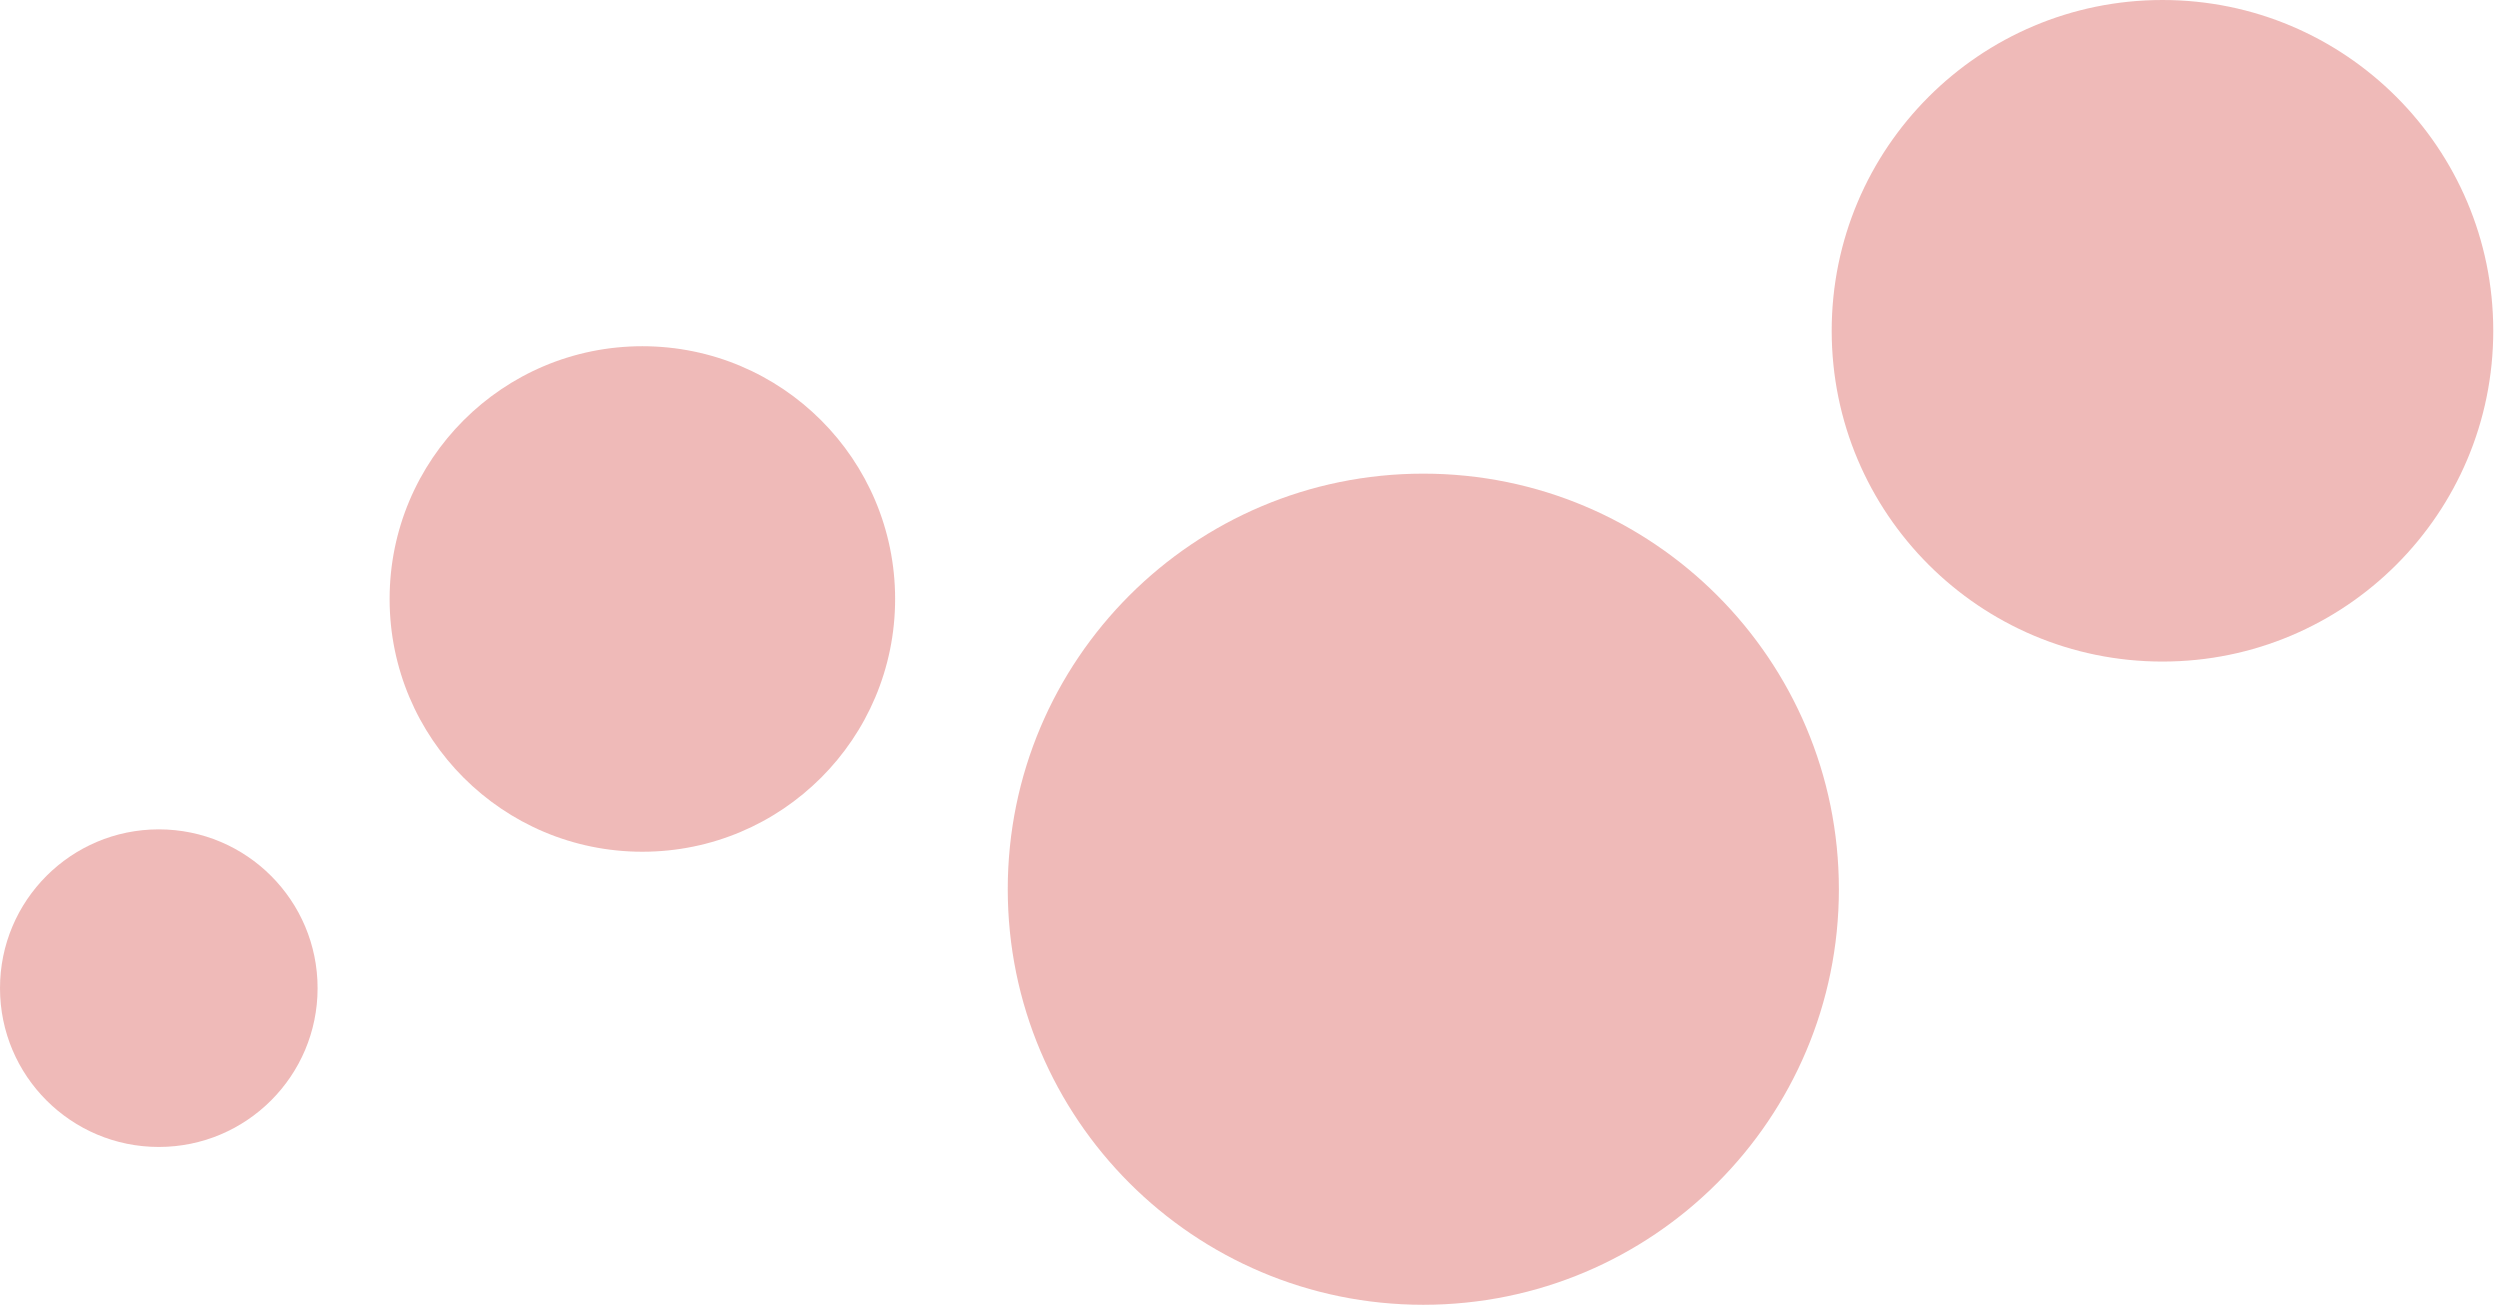
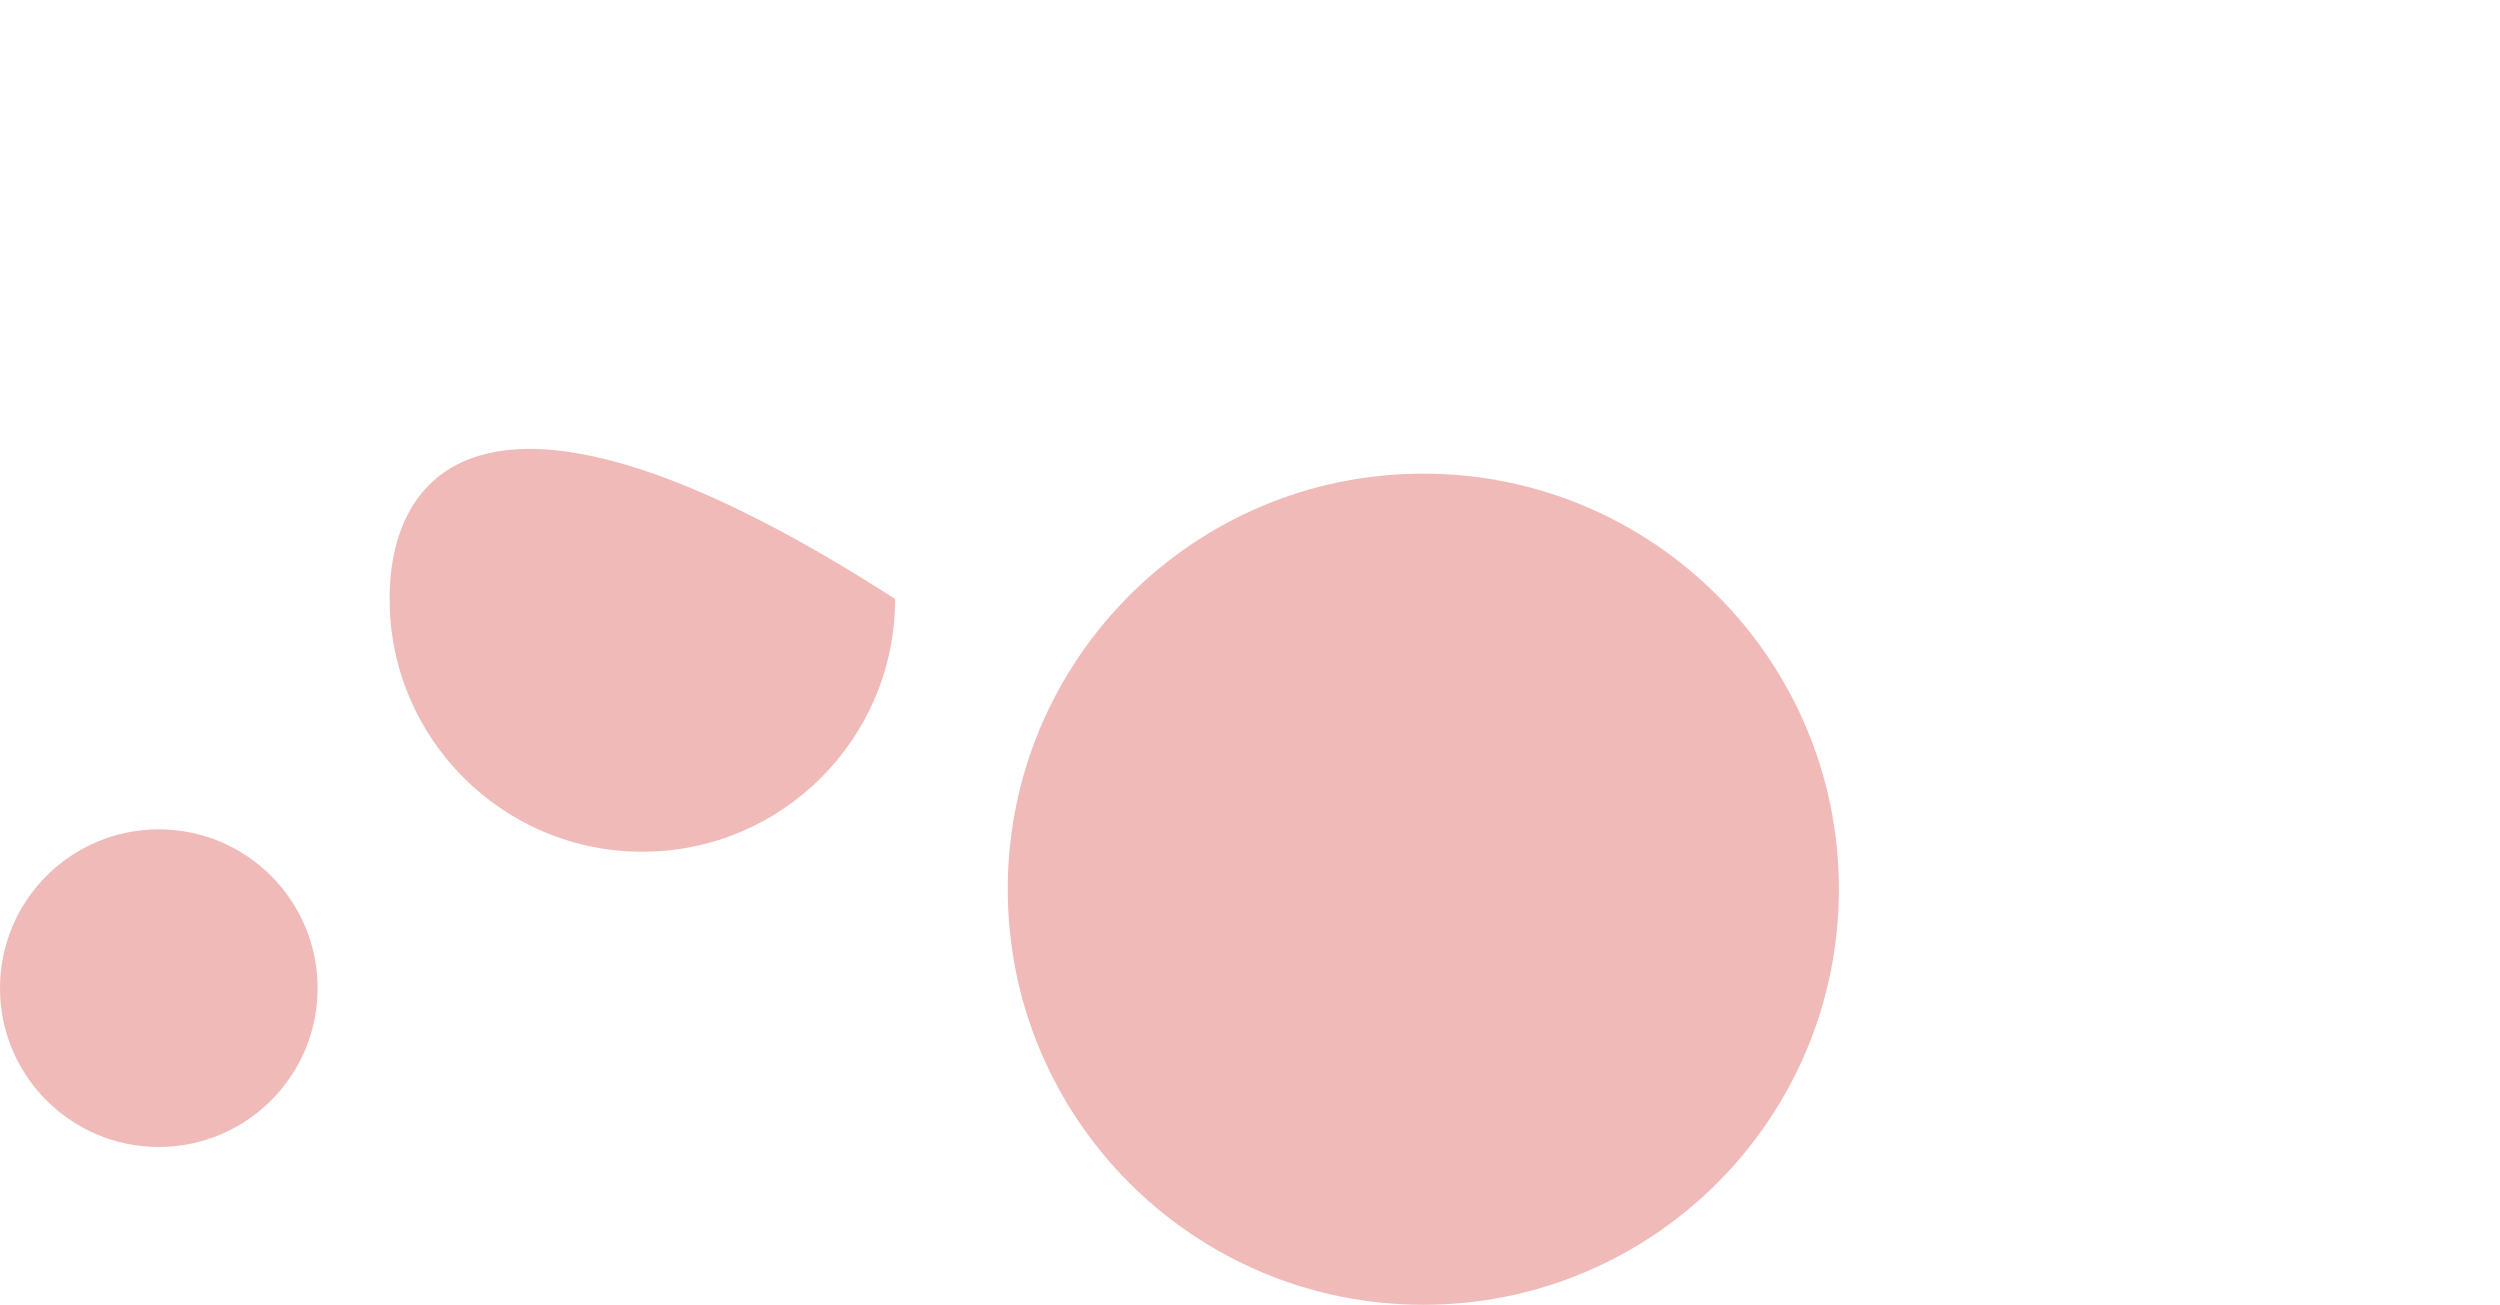
<svg xmlns="http://www.w3.org/2000/svg" width="251" height="131" viewBox="0 0 251 131" fill="none">
  <path d="M15.943 115.154C24.748 115.154 31.886 108.016 31.886 99.211C31.886 90.406 24.748 83.268 15.943 83.268C7.138 83.268 0 90.406 0 99.211C0 108.016 7.138 115.154 15.943 115.154Z" fill="#C81912" fill-opacity="0.3" />
  <path d="M142.901 131C165.944 131 184.624 112.32 184.624 89.277C184.624 66.234 165.944 47.554 142.901 47.554C119.858 47.554 101.178 66.234 101.178 89.277C101.178 112.32 119.858 131 142.901 131Z" fill="#C81912" fill-opacity="0.3" />
-   <path d="M217.113 66.421C235.454 66.421 250.323 51.552 250.323 33.21C250.323 14.869 235.454 0 217.113 0C198.771 0 183.902 14.869 183.902 33.21C183.902 51.552 198.771 66.421 217.113 66.421Z" fill="#C81912" fill-opacity="0.3" />
-   <path d="M64.493 85.514C78.508 85.514 89.87 74.152 89.87 60.138C89.87 46.123 78.508 34.761 64.493 34.761C50.478 34.761 39.117 46.123 39.117 60.138C39.117 74.152 50.478 85.514 64.493 85.514Z" fill="#C81912" fill-opacity="0.3" />
+   <path d="M64.493 85.514C78.508 85.514 89.87 74.152 89.87 60.138C50.478 34.761 39.117 46.123 39.117 60.138C39.117 74.152 50.478 85.514 64.493 85.514Z" fill="#C81912" fill-opacity="0.3" />
</svg>